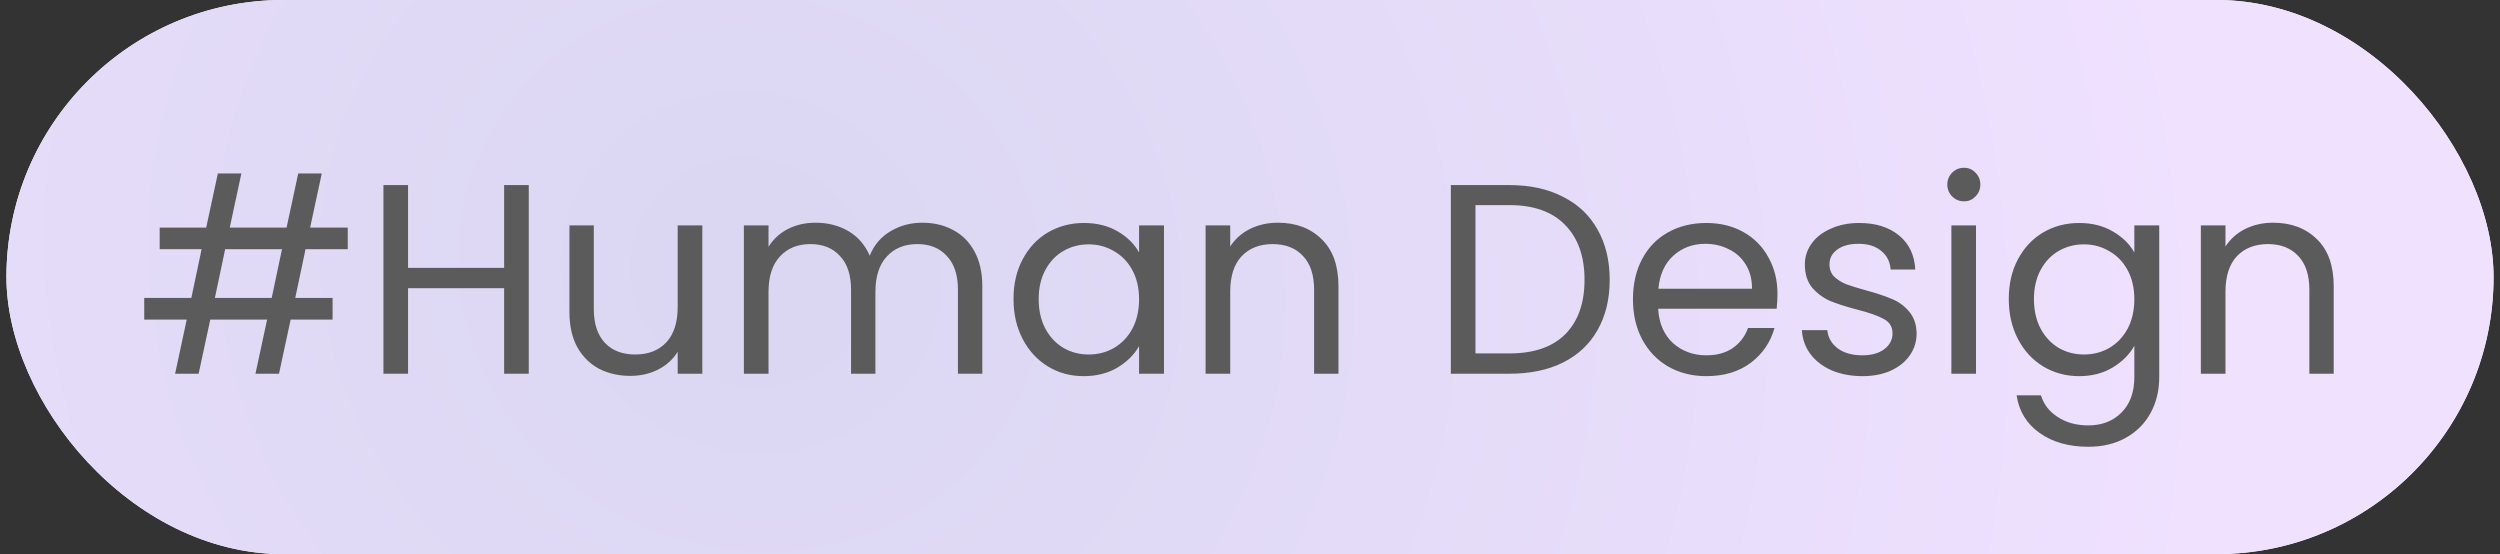
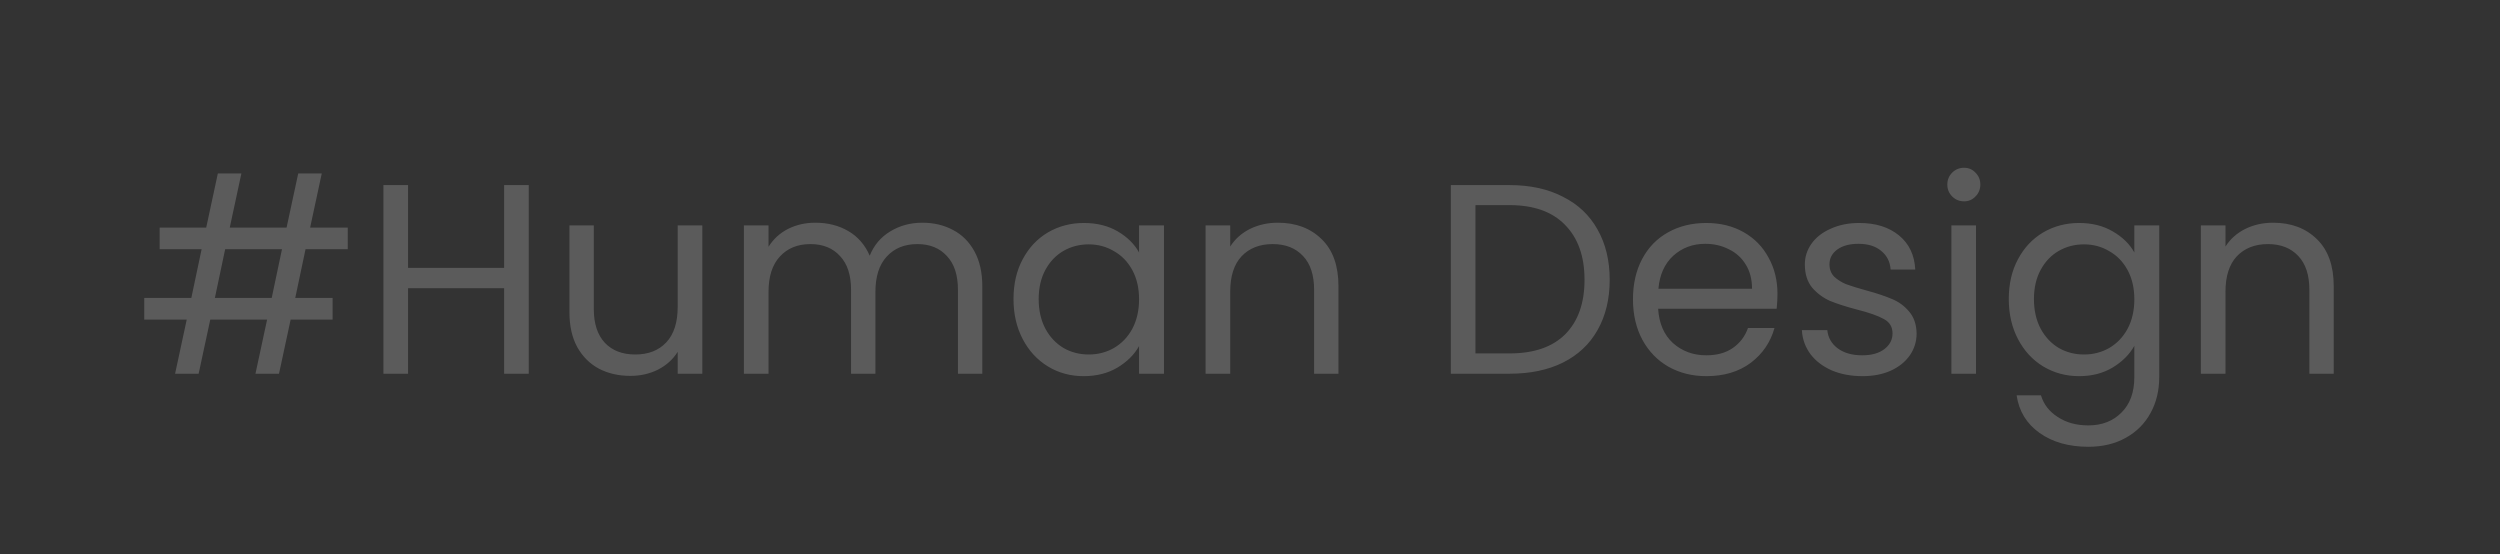
<svg xmlns="http://www.w3.org/2000/svg" width="194" height="43" viewBox="0 0 194 43" fill="none">
  <rect x="0" y="0" width="194" height="43" fill="#333333" stroke="none" />
-   <rect x="0.5" width="193" height="43" rx="21.5" fill="#F4F8FE" />
-   <rect x="0.5" width="193" height="43" rx="21.5" fill="url(#paint0_radial_2_622)" />
  <path d="M23.709 19.34L22.911 23.12H25.809V24.8H22.554L21.651 29H19.824L20.727 24.8H16.317L15.414 29H13.587L14.49 24.8H11.193V23.12H14.847L15.645 19.34H12.39V17.66H16.002L16.905 13.46H18.732L17.829 17.66H22.239L23.142 13.46H24.969L24.066 17.66H26.985V19.34H23.709ZM21.882 19.34H17.472L16.674 23.12H21.084L21.882 19.34ZM41.031 14.363V29H39.12V22.364H31.665V29H29.754V14.363H31.665V20.789H39.12V14.363H41.031ZM54.5 17.492V29H52.589V27.299C52.225 27.887 51.714 28.349 51.056 28.685C50.412 29.007 49.698 29.168 48.914 29.168C48.018 29.168 47.213 28.986 46.499 28.622C45.785 28.244 45.218 27.684 44.798 26.942C44.392 26.2 44.189 25.297 44.189 24.233V17.492H46.079V23.981C46.079 25.115 46.366 25.99 46.94 26.606C47.514 27.208 48.298 27.509 49.292 27.509C50.314 27.509 51.119 27.194 51.707 26.564C52.295 25.934 52.589 25.017 52.589 23.813V17.492H54.5ZM71.565 17.282C72.461 17.282 73.259 17.471 73.959 17.849C74.659 18.213 75.212 18.766 75.618 19.508C76.024 20.25 76.227 21.153 76.227 22.217V29H74.337V22.49C74.337 21.342 74.05 20.467 73.476 19.865C72.916 19.249 72.153 18.941 71.187 18.941C70.193 18.941 69.402 19.263 68.814 19.907C68.226 20.537 67.932 21.454 67.932 22.658V29H66.042V22.49C66.042 21.342 65.755 20.467 65.181 19.865C64.621 19.249 63.858 18.941 62.892 18.941C61.898 18.941 61.107 19.263 60.519 19.907C59.931 20.537 59.637 21.454 59.637 22.658V29H57.726V17.492H59.637V19.151C60.015 18.549 60.519 18.087 61.149 17.765C61.793 17.443 62.5 17.282 63.27 17.282C64.236 17.282 65.09 17.499 65.832 17.933C66.574 18.367 67.127 19.004 67.491 19.844C67.813 19.032 68.345 18.402 69.087 17.954C69.829 17.506 70.655 17.282 71.565 17.282ZM78.648 23.204C78.648 22.028 78.886 20.999 79.362 20.117C79.838 19.221 80.489 18.528 81.315 18.038C82.155 17.548 83.086 17.303 84.108 17.303C85.116 17.303 85.991 17.52 86.733 17.954C87.475 18.388 88.028 18.934 88.392 19.592V17.492H90.324V29H88.392V26.858C88.014 27.53 87.447 28.09 86.691 28.538C85.949 28.972 85.081 29.189 84.087 29.189C83.065 29.189 82.141 28.937 81.315 28.433C80.489 27.929 79.838 27.222 79.362 26.312C78.886 25.402 78.648 24.366 78.648 23.204ZM88.392 23.225C88.392 22.357 88.217 21.601 87.867 20.957C87.517 20.313 87.041 19.823 86.439 19.487C85.851 19.137 85.2 18.962 84.486 18.962C83.772 18.962 83.121 19.13 82.533 19.466C81.945 19.802 81.476 20.292 81.126 20.936C80.776 21.58 80.601 22.336 80.601 23.204C80.601 24.086 80.776 24.856 81.126 25.514C81.476 26.158 81.945 26.655 82.533 27.005C83.121 27.341 83.772 27.509 84.486 27.509C85.2 27.509 85.851 27.341 86.439 27.005C87.041 26.655 87.517 26.158 87.867 25.514C88.217 24.856 88.392 24.093 88.392 23.225ZM99.16 17.282C100.561 17.282 101.695 17.709 102.563 18.563C103.431 19.403 103.865 20.621 103.865 22.217V29H101.975V22.49C101.975 21.342 101.688 20.467 101.114 19.865C100.54 19.249 99.755 18.941 98.761 18.941C97.754 18.941 96.948 19.256 96.347 19.886C95.758 20.516 95.465 21.433 95.465 22.637V29H93.553V17.492H95.465V19.13C95.843 18.542 96.353 18.087 96.998 17.765C97.656 17.443 98.376 17.282 99.16 17.282ZM117.142 14.363C118.738 14.363 120.117 14.664 121.279 15.266C122.455 15.854 123.351 16.701 123.967 17.807C124.597 18.913 124.912 20.215 124.912 21.713C124.912 23.211 124.597 24.513 123.967 25.619C123.351 26.711 122.455 27.551 121.279 28.139C120.117 28.713 118.738 29 117.142 29H112.585V14.363H117.142ZM117.142 27.425C119.032 27.425 120.474 26.928 121.468 25.934C122.462 24.926 122.959 23.519 122.959 21.713C122.959 19.893 122.455 18.472 121.447 17.45C120.453 16.428 119.018 15.917 117.142 15.917H114.496V27.425H117.142ZM137.932 22.805C137.932 23.169 137.911 23.554 137.869 23.96H128.671C128.741 25.094 129.126 25.983 129.826 26.627C130.54 27.257 131.401 27.572 132.409 27.572C133.235 27.572 133.921 27.383 134.467 27.005C135.027 26.613 135.419 26.095 135.643 25.451H137.701C137.393 26.557 136.777 27.46 135.853 28.16C134.929 28.846 133.781 29.189 132.409 29.189C131.317 29.189 130.337 28.944 129.469 28.454C128.615 27.964 127.943 27.271 127.453 26.375C126.963 25.465 126.718 24.415 126.718 23.225C126.718 22.035 126.956 20.992 127.432 20.096C127.908 19.2 128.573 18.514 129.427 18.038C130.295 17.548 131.289 17.303 132.409 17.303C133.501 17.303 134.467 17.541 135.307 18.017C136.147 18.493 136.791 19.151 137.239 19.991C137.701 20.817 137.932 21.755 137.932 22.805ZM135.958 22.406C135.958 21.678 135.797 21.055 135.475 20.537C135.153 20.005 134.712 19.606 134.152 19.34C133.606 19.06 132.997 18.92 132.325 18.92C131.359 18.92 130.533 19.228 129.847 19.844C129.175 20.46 128.79 21.314 128.692 22.406H135.958ZM144.529 29.189C143.647 29.189 142.856 29.042 142.156 28.748C141.456 28.44 140.903 28.02 140.497 27.488C140.091 26.942 139.867 26.319 139.825 25.619H141.799C141.855 26.193 142.121 26.662 142.597 27.026C143.087 27.39 143.724 27.572 144.508 27.572C145.236 27.572 145.81 27.411 146.23 27.089C146.65 26.767 146.86 26.361 146.86 25.871C146.86 25.367 146.636 24.996 146.188 24.758C145.74 24.506 145.047 24.261 144.109 24.023C143.255 23.799 142.555 23.575 142.009 23.351C141.477 23.113 141.015 22.77 140.623 22.322C140.245 21.86 140.056 21.258 140.056 20.516C140.056 19.928 140.231 19.389 140.581 18.899C140.931 18.409 141.428 18.024 142.072 17.744C142.716 17.45 143.451 17.303 144.277 17.303C145.551 17.303 146.58 17.625 147.364 18.269C148.148 18.913 148.568 19.795 148.624 20.915H146.713C146.671 20.313 146.426 19.83 145.978 19.466C145.544 19.102 144.956 18.92 144.214 18.92C143.528 18.92 142.982 19.067 142.576 19.361C142.17 19.655 141.967 20.04 141.967 20.516C141.967 20.894 142.086 21.209 142.324 21.461C142.576 21.699 142.884 21.895 143.248 22.049C143.626 22.189 144.144 22.35 144.802 22.532C145.628 22.756 146.3 22.98 146.818 23.204C147.336 23.414 147.777 23.736 148.141 24.17C148.519 24.604 148.715 25.171 148.729 25.871C148.729 26.501 148.554 27.068 148.204 27.572C147.854 28.076 147.357 28.475 146.713 28.769C146.083 29.049 145.355 29.189 144.529 29.189ZM152.414 15.623C152.05 15.623 151.742 15.497 151.49 15.245C151.238 14.993 151.112 14.685 151.112 14.321C151.112 13.957 151.238 13.649 151.49 13.397C151.742 13.145 152.05 13.019 152.414 13.019C152.764 13.019 153.058 13.145 153.296 13.397C153.548 13.649 153.674 13.957 153.674 14.321C153.674 14.685 153.548 14.993 153.296 15.245C153.058 15.497 152.764 15.623 152.414 15.623ZM153.338 17.492V29H151.427V17.492H153.338ZM161.341 17.303C162.335 17.303 163.203 17.52 163.945 17.954C164.701 18.388 165.261 18.934 165.625 19.592V17.492H167.557V29.252C167.557 30.302 167.333 31.233 166.885 32.045C166.437 32.871 165.793 33.515 164.953 33.977C164.127 34.439 163.161 34.67 162.055 34.67C160.543 34.67 159.283 34.313 158.275 33.599C157.267 32.885 156.672 31.912 156.49 30.68H158.38C158.59 31.38 159.024 31.94 159.682 32.36C160.34 32.794 161.131 33.011 162.055 33.011C163.105 33.011 163.959 32.682 164.617 32.024C165.289 31.366 165.625 30.442 165.625 29.252V26.837C165.247 27.509 164.687 28.069 163.945 28.517C163.203 28.965 162.335 29.189 161.341 29.189C160.319 29.189 159.388 28.937 158.548 28.433C157.722 27.929 157.071 27.222 156.595 26.312C156.119 25.402 155.881 24.366 155.881 23.204C155.881 22.028 156.119 20.999 156.595 20.117C157.071 19.221 157.722 18.528 158.548 18.038C159.388 17.548 160.319 17.303 161.341 17.303ZM165.625 23.225C165.625 22.357 165.45 21.601 165.1 20.957C164.75 20.313 164.274 19.823 163.672 19.487C163.084 19.137 162.433 18.962 161.719 18.962C161.005 18.962 160.354 19.13 159.766 19.466C159.178 19.802 158.709 20.292 158.359 20.936C158.009 21.58 157.834 22.336 157.834 23.204C157.834 24.086 158.009 24.856 158.359 25.514C158.709 26.158 159.178 26.655 159.766 27.005C160.354 27.341 161.005 27.509 161.719 27.509C162.433 27.509 163.084 27.341 163.672 27.005C164.274 26.655 164.75 26.158 165.1 25.514C165.45 24.856 165.625 24.093 165.625 23.225ZM176.393 17.282C177.793 17.282 178.927 17.709 179.795 18.563C180.663 19.403 181.097 20.621 181.097 22.217V29H179.207V22.49C179.207 21.342 178.92 20.467 178.346 19.865C177.772 19.249 176.988 18.941 175.994 18.941C174.986 18.941 174.181 19.256 173.579 19.886C172.991 20.516 172.697 21.433 172.697 22.637V29H170.786V17.492H172.697V19.13C173.075 18.542 173.586 18.087 174.23 17.765C174.888 17.443 175.609 17.282 176.393 17.282Z" fill="#5B5B5B" />
  <defs>
    <radialGradient id="paint0_radial_2_622" cx="0" cy="0" r="1" gradientUnits="userSpaceOnUse" gradientTransform="translate(58.469 21) rotate(27.778) scale(121.232 111.483)">
      <stop offset="0.056" stop-color="#DBD7F2" />
      <stop offset="0.95" stop-color="#EFE1FF" />
    </radialGradient>
  </defs>
</svg>